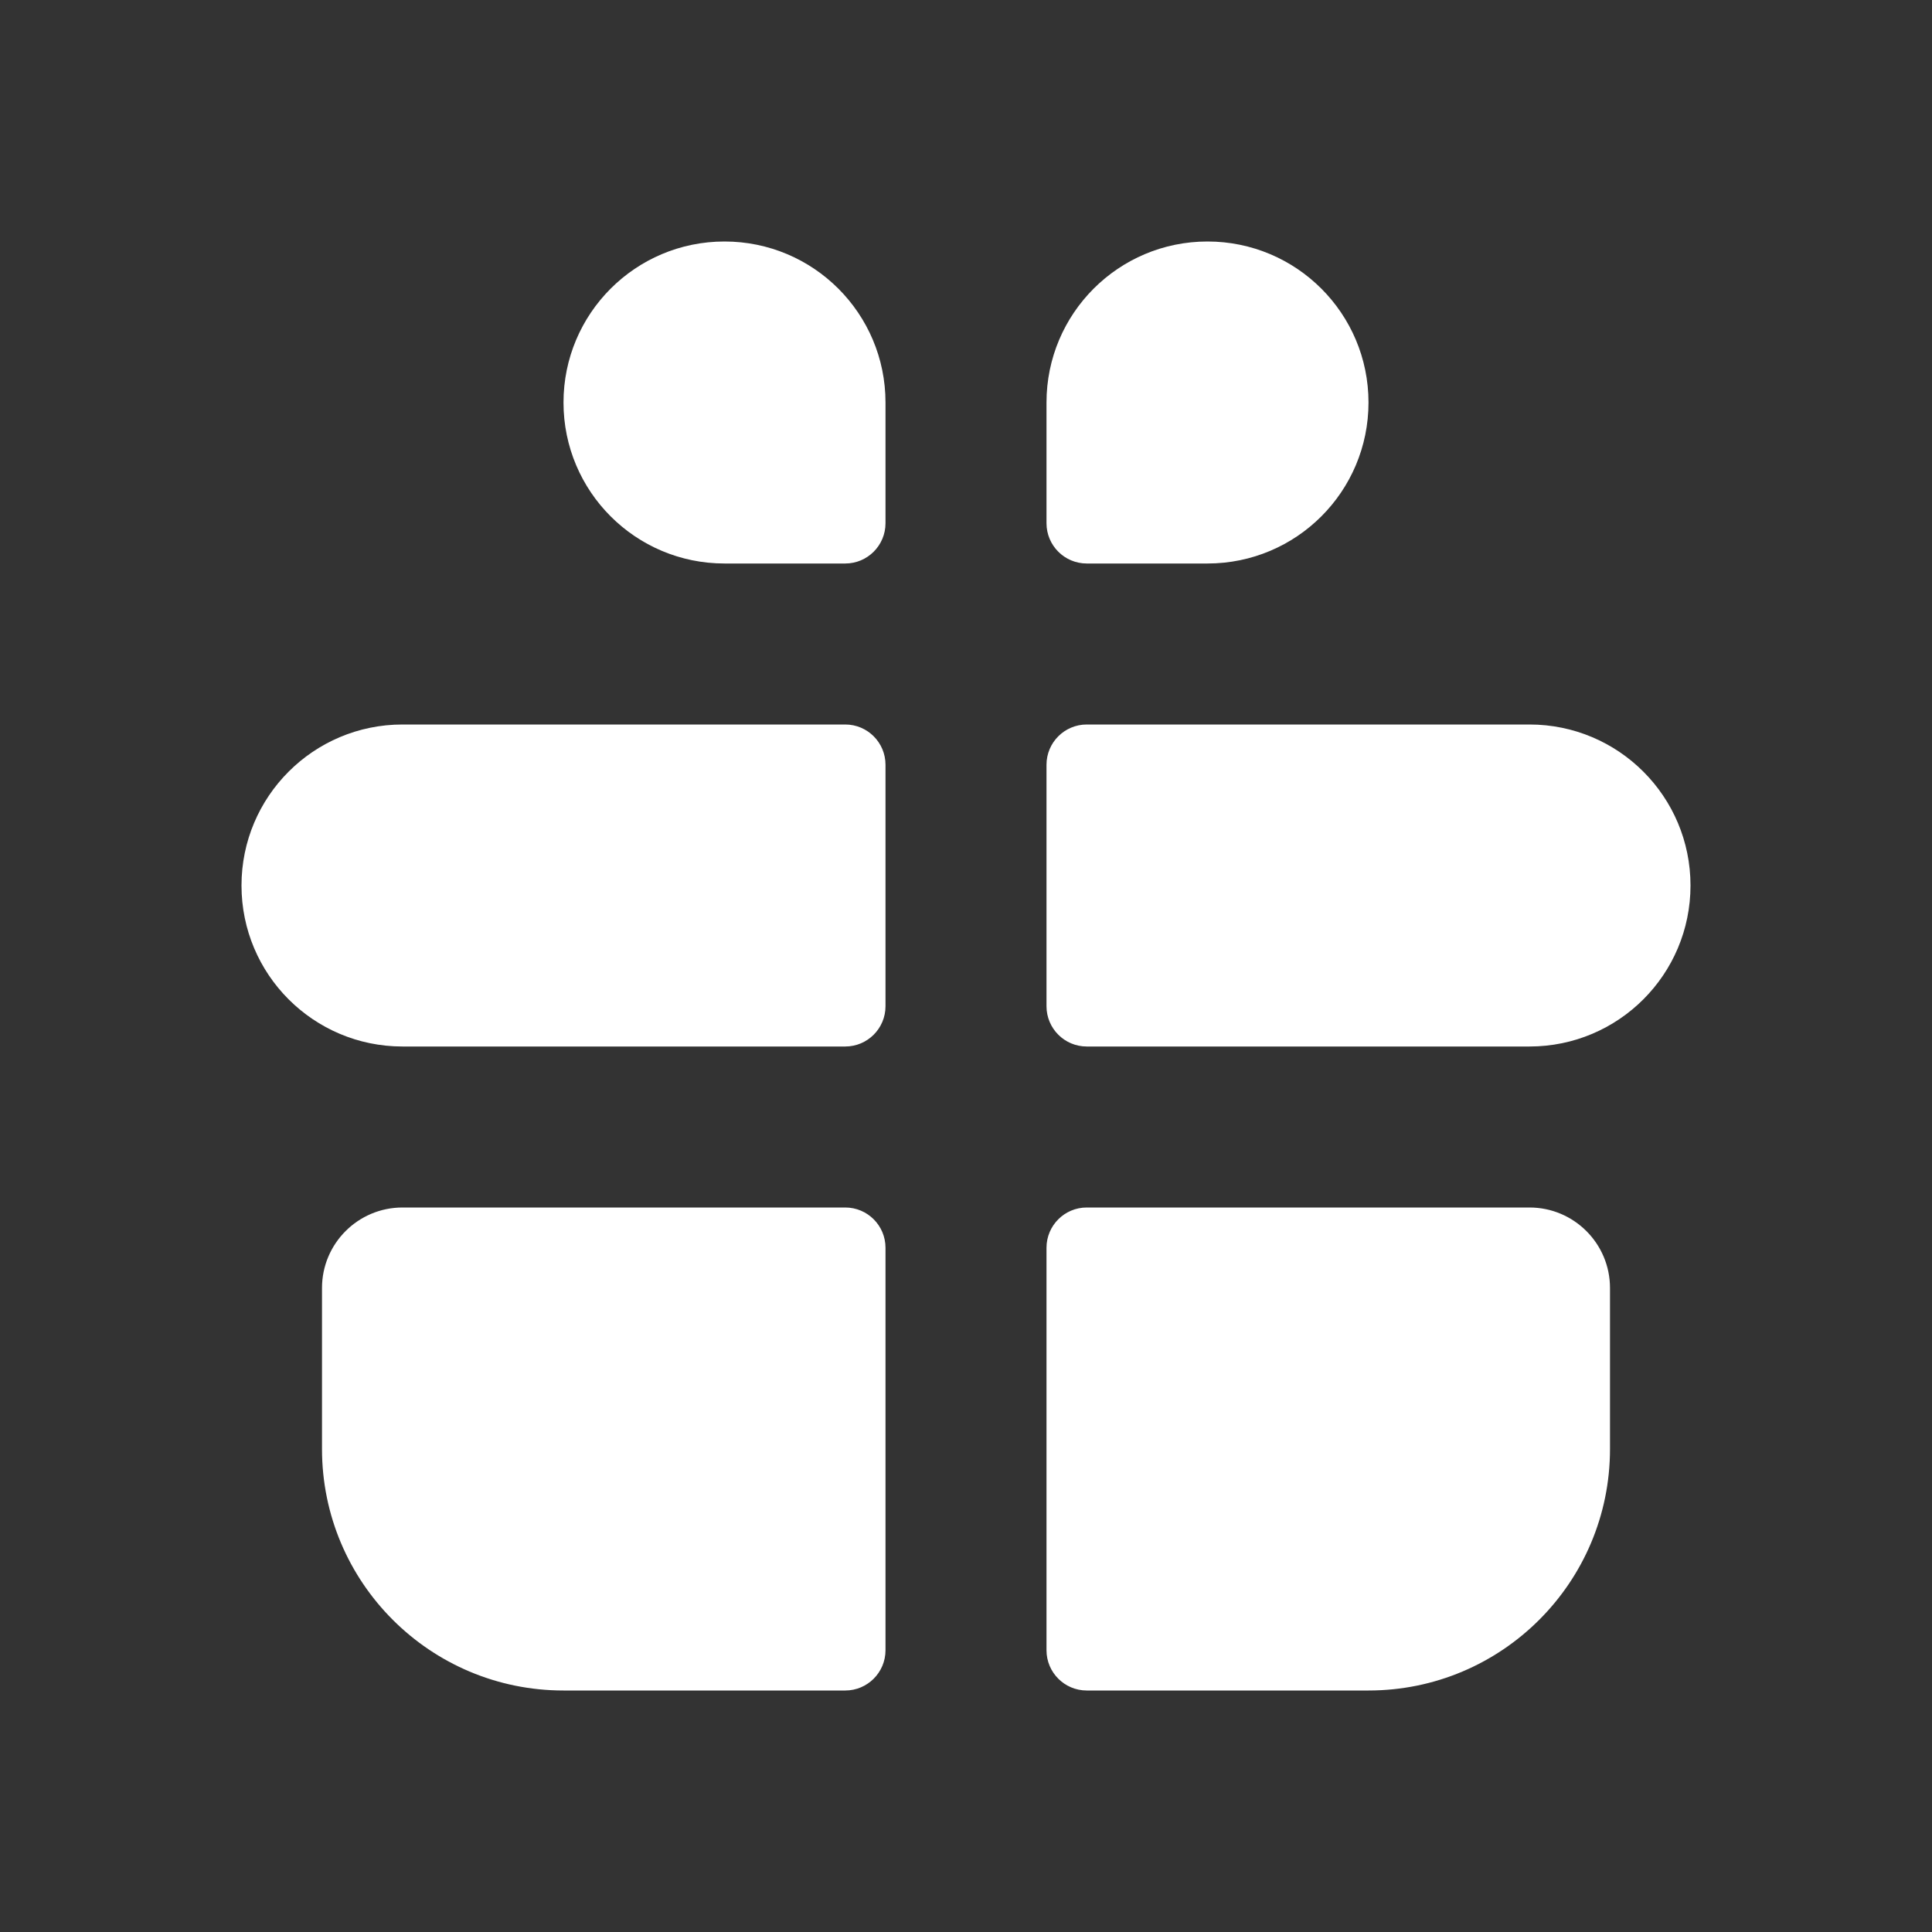
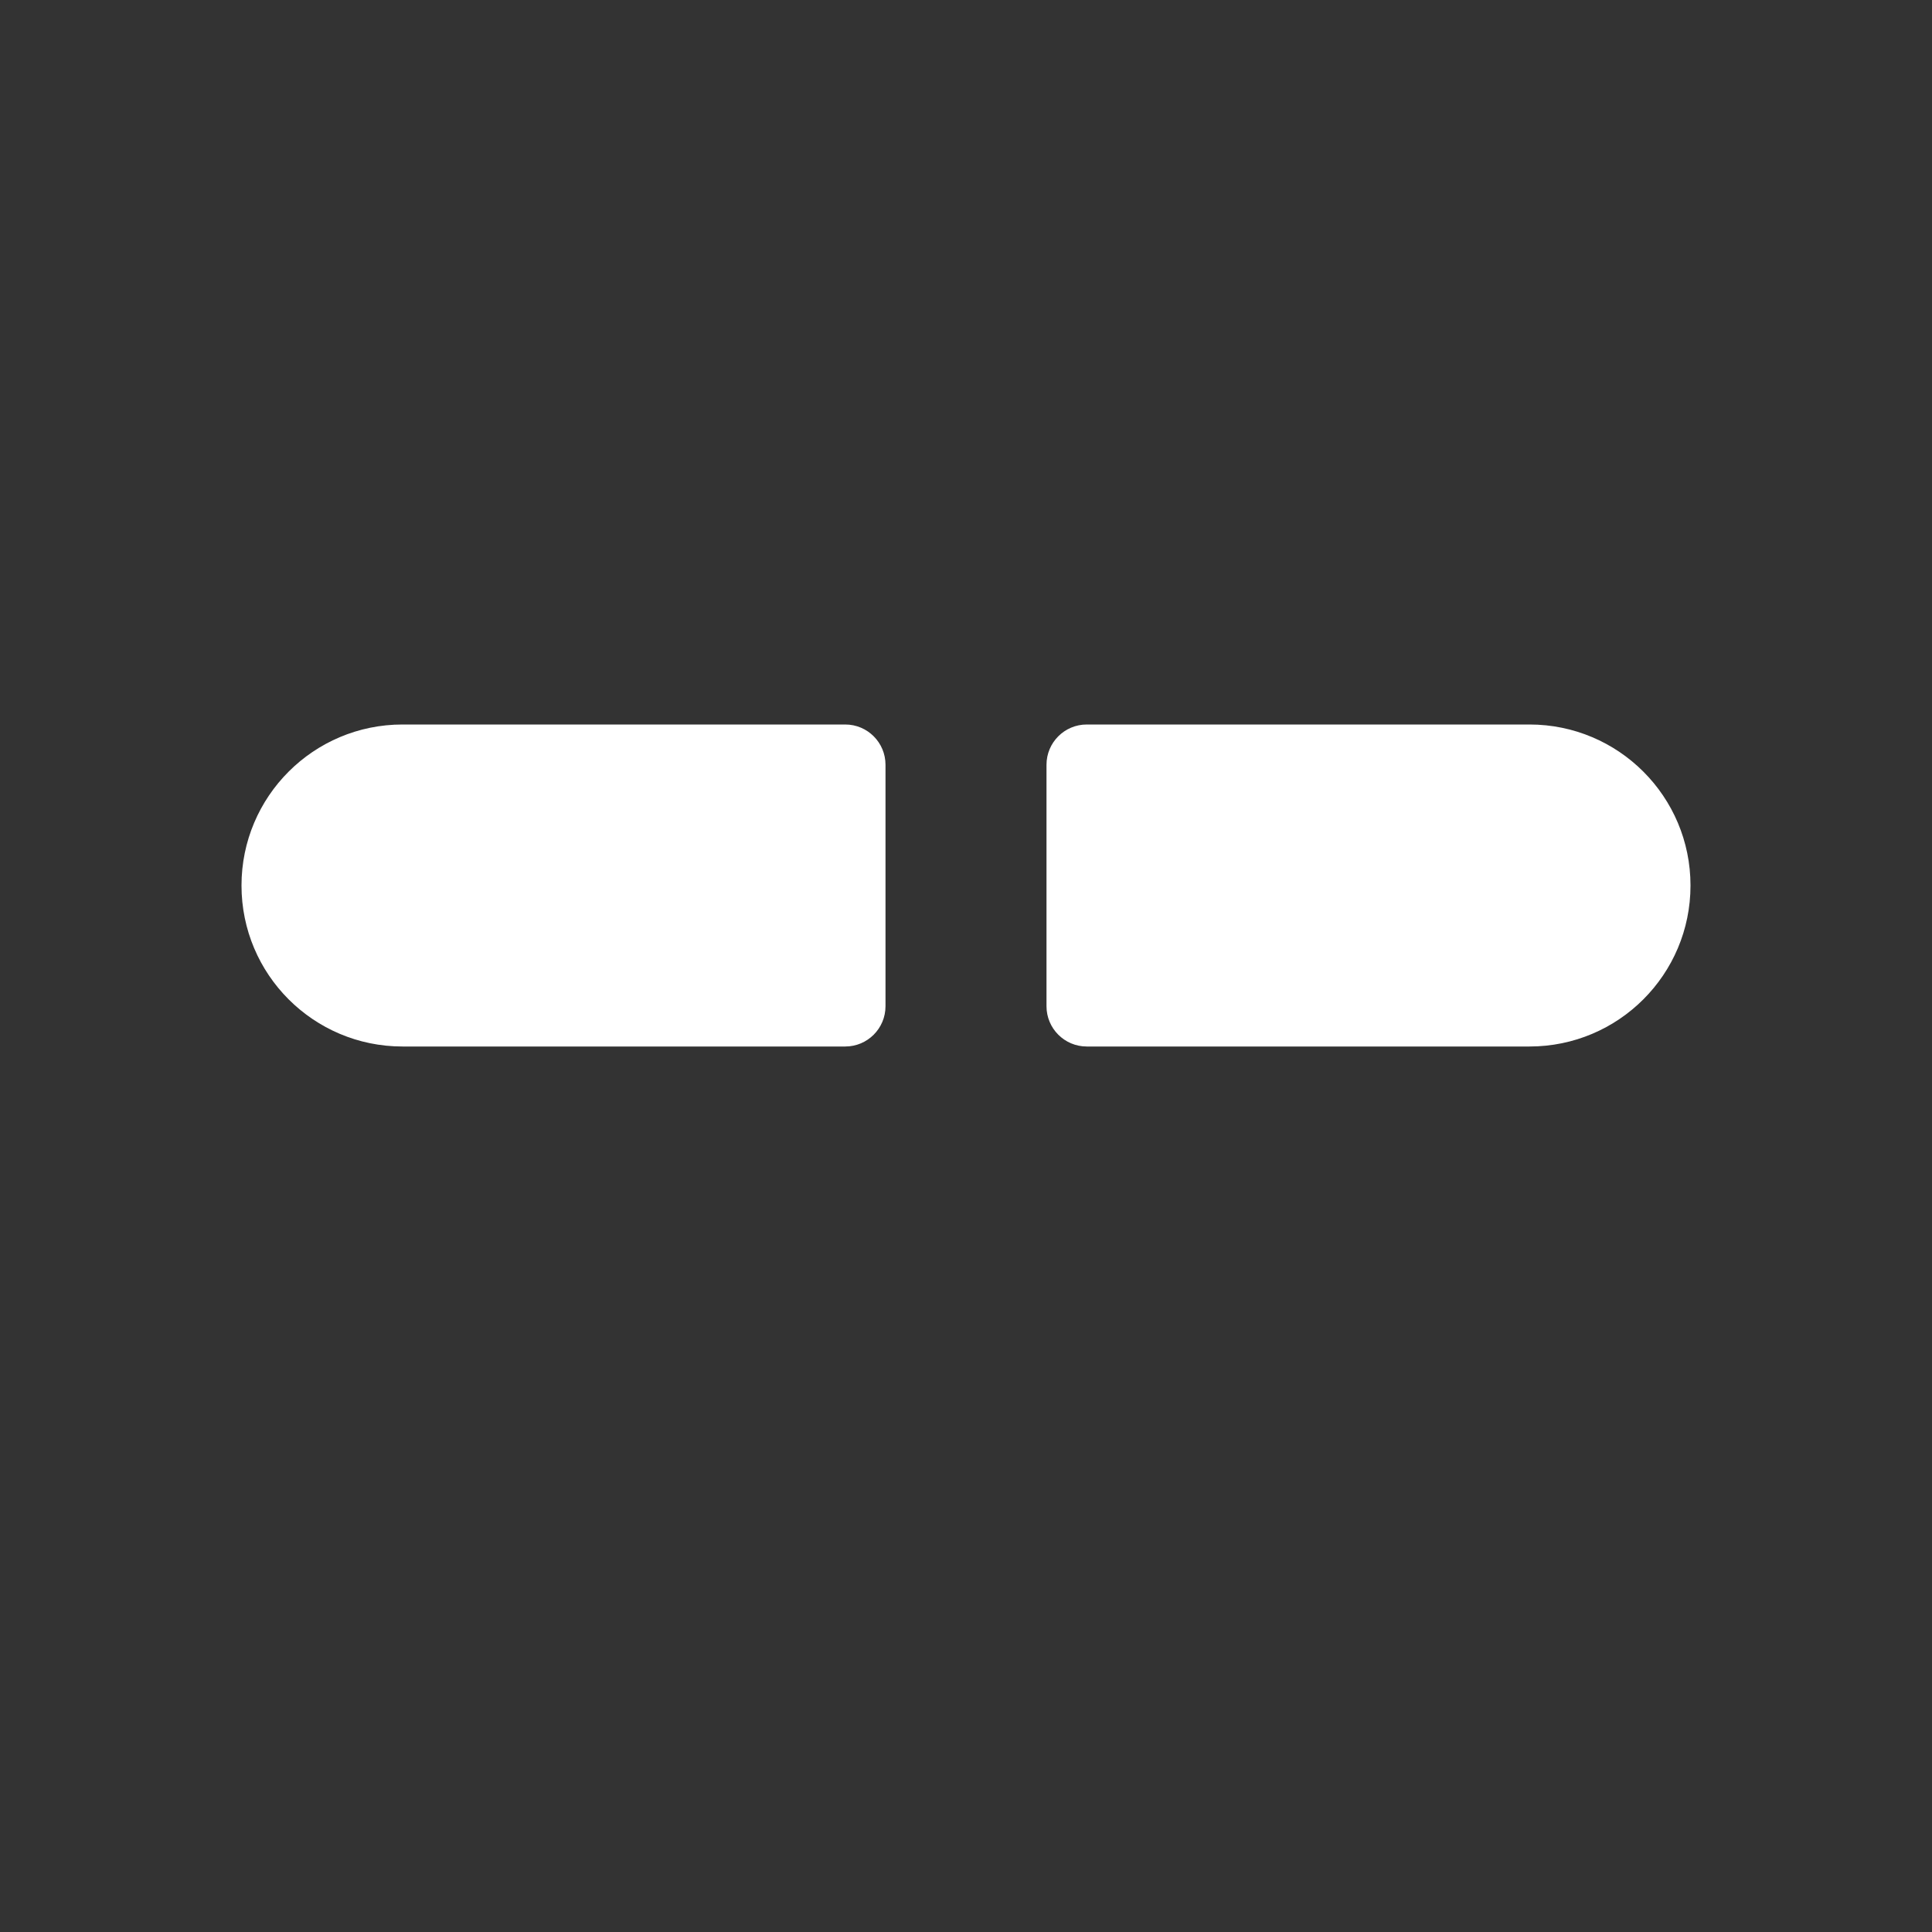
<svg xmlns="http://www.w3.org/2000/svg" width="24" height="24" viewBox="0 0 24 24" fill="none">
  <rect x="0" y="0" width="24" height="24" fill="#333333" stroke="none" />
-   <path fill-rule="evenodd" clip-rule="evenodd" d="M11 15.5C11 15.224 10.776 15 10.5 15H5C4.448 15 4 15.448 4 16V18C4 19.657 5.343 21 7 21H10.5C10.776 21 11 20.776 11 20.5V15.5ZM13 20.5C13 20.776 13.224 21 13.5 21H17C18.657 21 20 19.657 20 18V16C20 15.448 19.552 15 19 15H13.5C13.224 15 13 15.224 13 15.5V20.5Z" fill="white" />
  <path fill-rule="evenodd" clip-rule="evenodd" d="M5 9C3.895 9 3 9.895 3 11C3 12.105 3.895 13 5 13H10.5C10.776 13 11 12.776 11 12.5V9.5C11 9.224 10.776 9 10.5 9H5ZM13.5 9C13.224 9 13 9.224 13 9.5V12.5C13 12.776 13.224 13 13.5 13H19C20.105 13 21 12.105 21 11C21 9.895 20.105 9 19 9H13.5Z" fill="white" />
-   <path d="M9 3C7.895 3 7 3.895 7 5C7 6.105 7.895 7 9 7H10.5C10.776 7 11 6.776 11 6.5V5C11 3.895 10.105 3 9 3Z" fill="white" />
-   <path d="M15 3C16.105 3 17 3.895 17 5C17 6.105 16.105 7 15 7H13.5C13.224 7 13 6.776 13 6.5V5C13 3.895 13.895 3 15 3Z" fill="white" />
</svg>